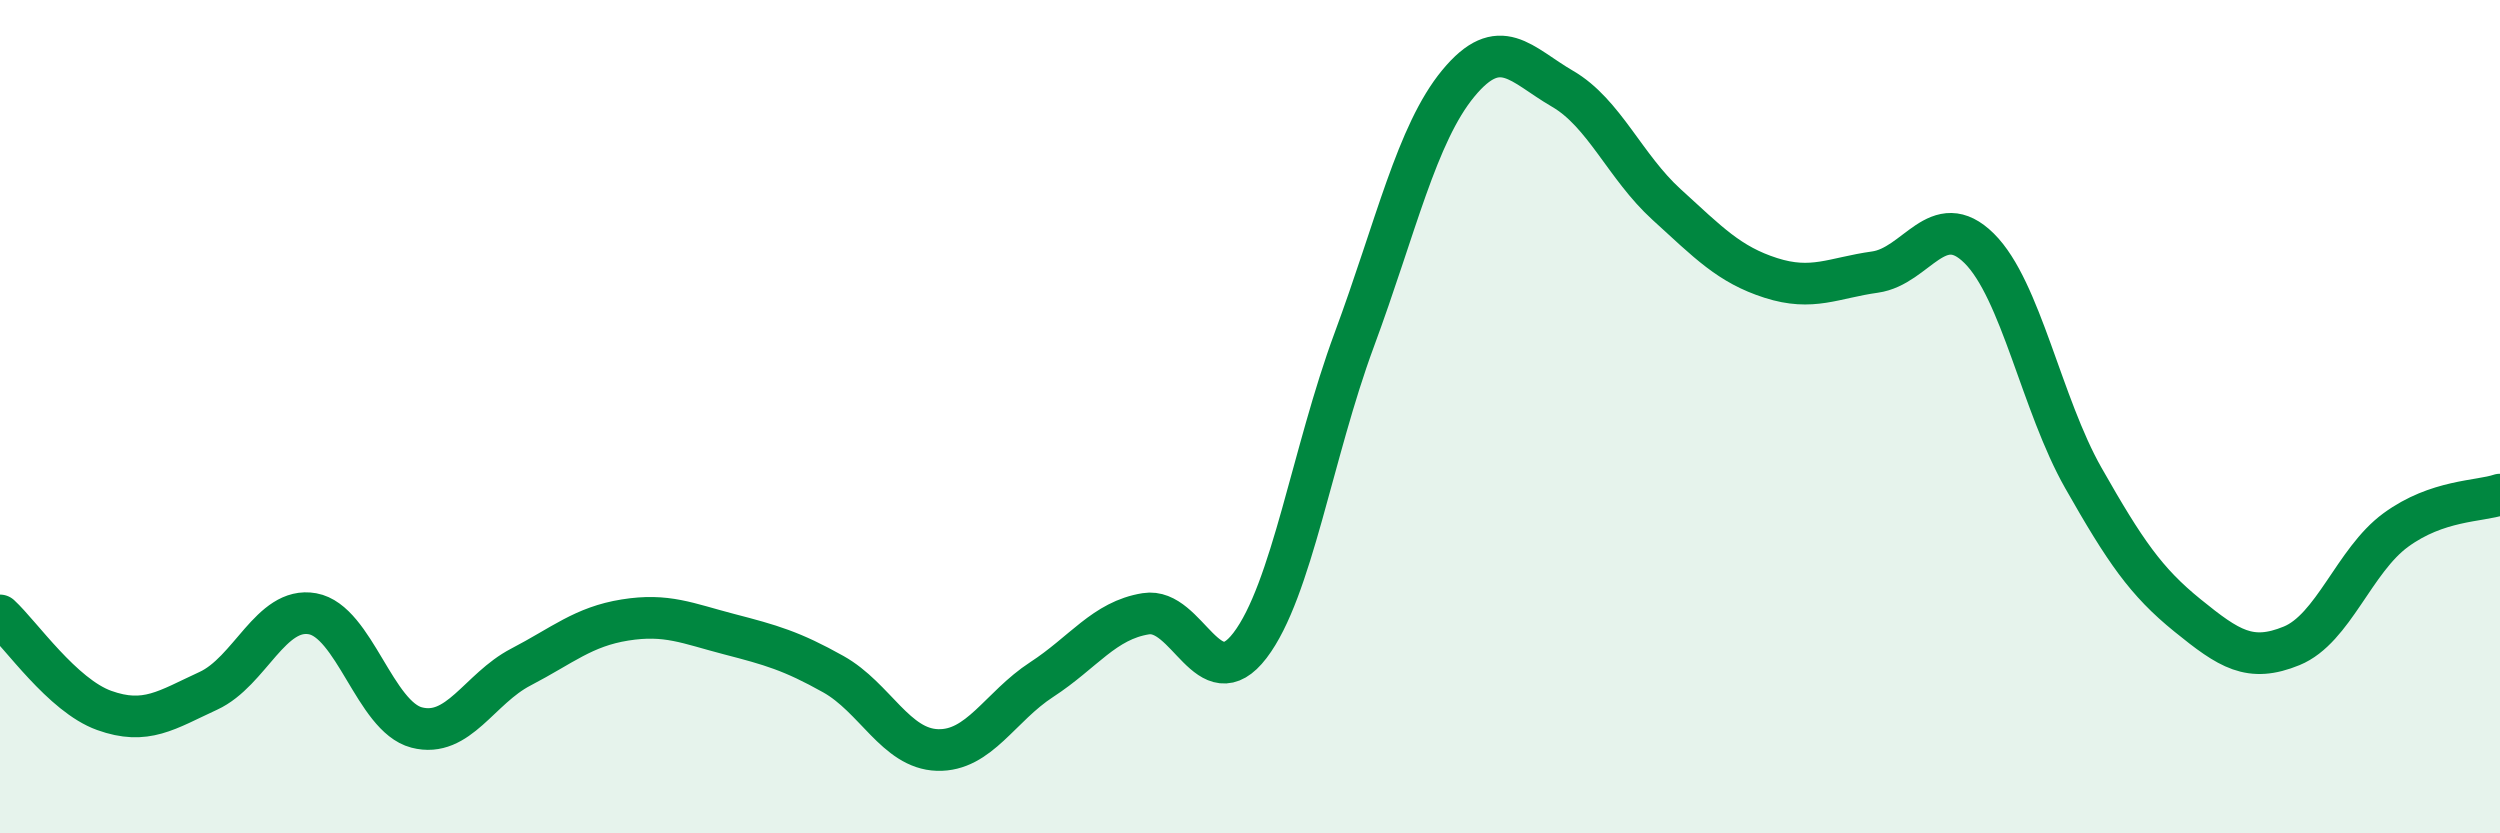
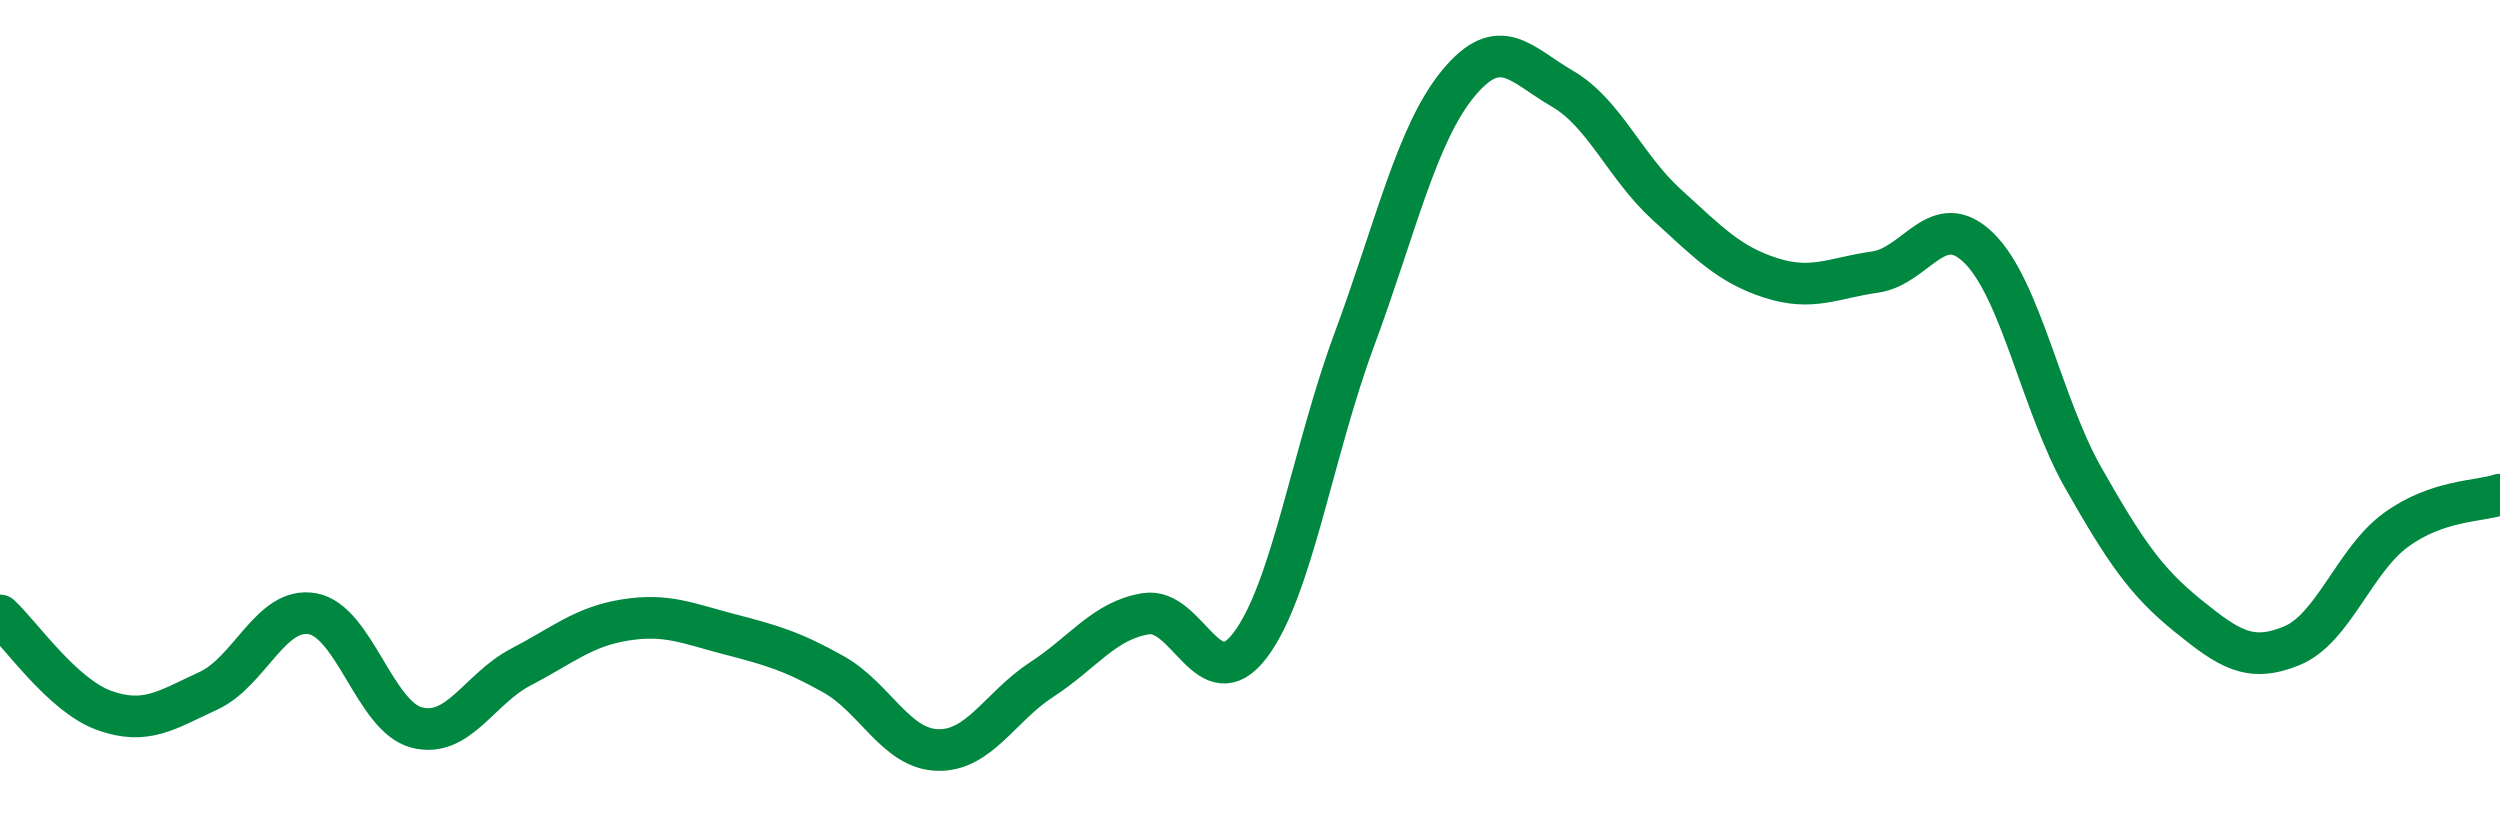
<svg xmlns="http://www.w3.org/2000/svg" width="60" height="20" viewBox="0 0 60 20">
-   <path d="M 0,14.77 C 0.5,15.23 1.5,16.69 2.5,17.05 C 3.5,17.41 4,17.04 5,16.58 C 6,16.12 6.5,14.55 7.5,14.73 C 8.5,14.91 9,17.2 10,17.46 C 11,17.72 11.5,16.53 12.5,16.01 C 13.5,15.49 14,15.04 15,14.88 C 16,14.72 16.5,14.96 17.5,15.22 C 18.5,15.48 19,15.62 20,16.18 C 21,16.74 21.5,17.97 22.5,18 C 23.5,18.03 24,16.96 25,16.31 C 26,15.66 26.5,14.89 27.5,14.73 C 28.5,14.57 29,16.8 30,15.49 C 31,14.18 31.5,10.86 32.5,8.16 C 33.5,5.46 34,3.21 35,2 C 36,0.79 36.5,1.55 37.5,2.13 C 38.5,2.71 39,4 40,4.91 C 41,5.82 41.5,6.35 42.5,6.67 C 43.5,6.99 44,6.67 45,6.53 C 46,6.39 46.5,4.97 47.5,5.96 C 48.5,6.95 49,9.71 50,11.47 C 51,13.23 51.5,13.96 52.5,14.77 C 53.5,15.58 54,15.91 55,15.5 C 56,15.09 56.5,13.45 57.5,12.72 C 58.5,11.99 59.5,12.04 60,11.87L60 20L0 20Z" fill="#008740" opacity="0.1" stroke-linecap="round" stroke-linejoin="round" />
  <path d="M 0,14.77 C 0.5,15.23 1.5,16.69 2.5,17.05 C 3.5,17.41 4,17.04 5,16.58 C 6,16.12 6.5,14.55 7.5,14.73 C 8.5,14.91 9,17.2 10,17.46 C 11,17.72 11.5,16.53 12.5,16.01 C 13.5,15.49 14,15.04 15,14.88 C 16,14.72 16.5,14.96 17.5,15.22 C 18.5,15.48 19,15.62 20,16.18 C 21,16.74 21.5,17.97 22.5,18 C 23.5,18.03 24,16.96 25,16.31 C 26,15.66 26.5,14.89 27.5,14.73 C 28.5,14.57 29,16.8 30,15.49 C 31,14.18 31.5,10.86 32.5,8.16 C 33.5,5.46 34,3.21 35,2 C 36,0.79 36.5,1.55 37.5,2.13 C 38.5,2.71 39,4 40,4.91 C 41,5.82 41.5,6.35 42.5,6.67 C 43.5,6.99 44,6.67 45,6.53 C 46,6.39 46.5,4.97 47.5,5.96 C 48.5,6.95 49,9.71 50,11.47 C 51,13.23 51.5,13.96 52.5,14.77 C 53.5,15.58 54,15.91 55,15.5 C 56,15.09 56.5,13.45 57.5,12.72 C 58.5,11.99 59.5,12.04 60,11.87" stroke="#008740" stroke-width="1" fill="none" stroke-linecap="round" stroke-linejoin="round" />
</svg>